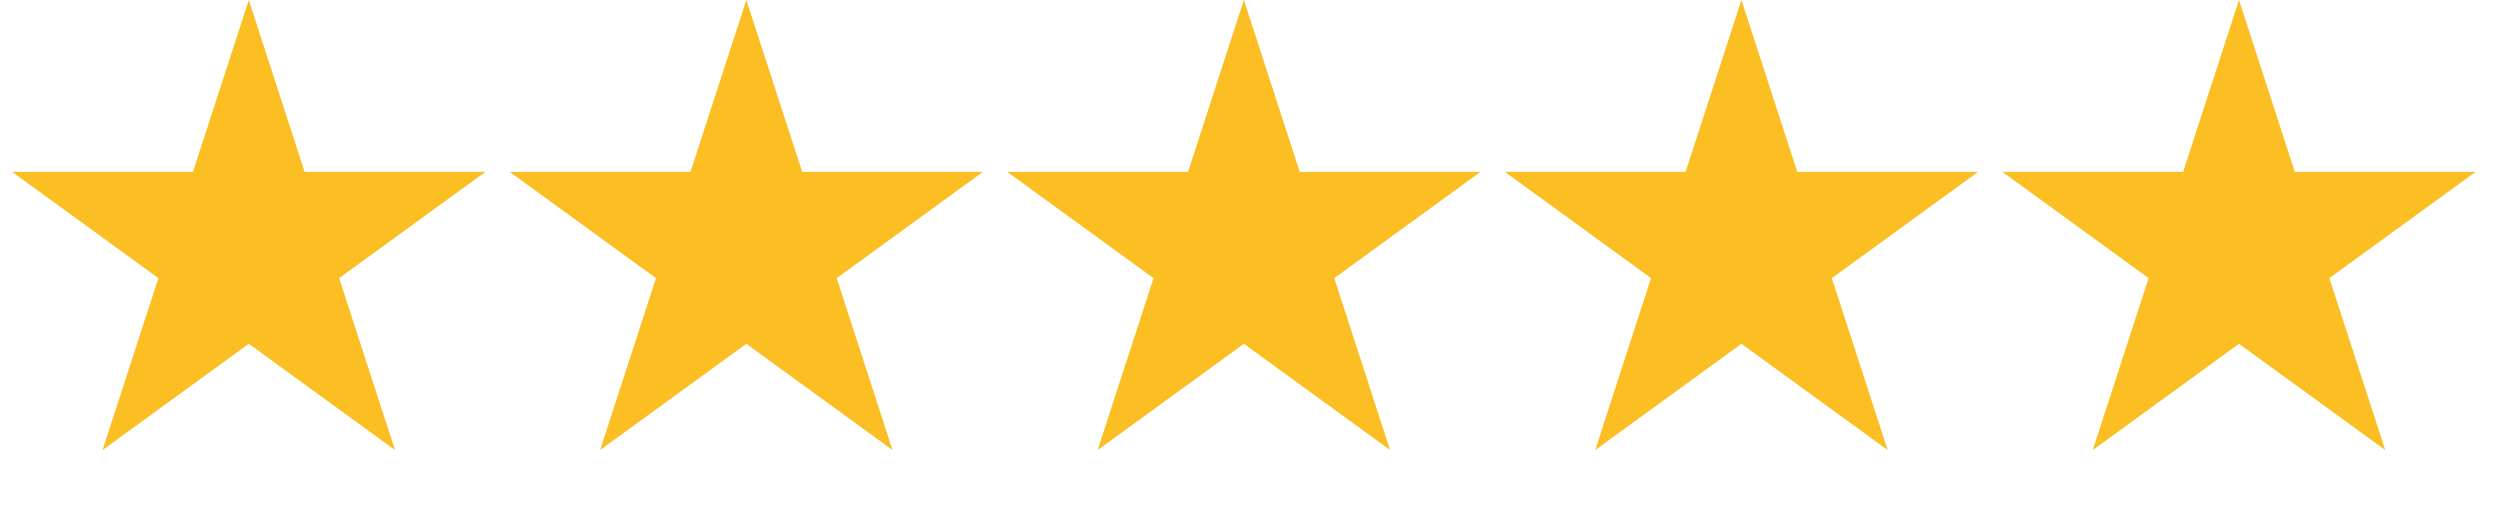
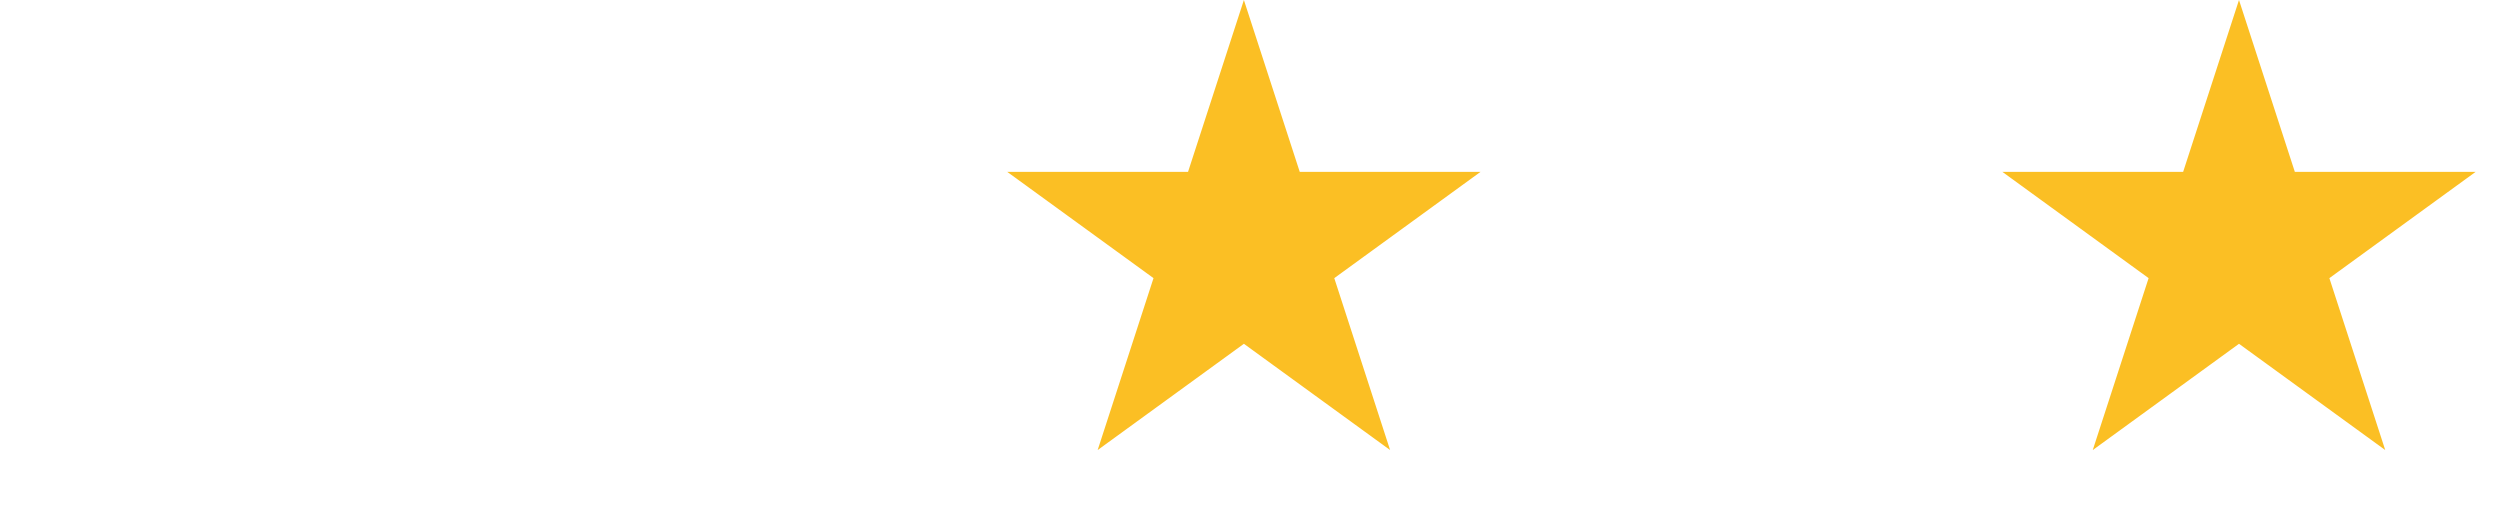
<svg xmlns="http://www.w3.org/2000/svg" width="99" height="20" viewBox="0 0 99 20" fill="none">
-   <path d="M9.852 0L12.063 6.807H19.221L13.43 11.014L15.642 17.822L9.852 13.614L4.061 17.822L6.273 11.014L0.482 6.807H7.64L9.852 0Z" fill="#FBBF24" />
-   <path d="M29.555 0L31.767 6.807H38.924L33.133 11.014L35.345 17.822L29.555 13.614L23.764 17.822L25.976 11.014L20.185 6.807H27.343L29.555 0Z" fill="#FBBF24" />
-   <path d="M49.258 0L51.47 6.807H58.627L52.837 11.014L55.048 17.822L49.258 13.614L43.467 17.822L45.679 11.014L39.888 6.807H47.046L49.258 0Z" fill="#FBBF24" />
-   <path d="M68.961 0L71.173 6.807H78.33L72.54 11.014L74.751 17.822L68.961 13.614L63.17 17.822L65.382 11.014L59.592 6.807H66.749L68.961 0Z" fill="#FBBF24" />
+   <path d="M49.258 0L51.47 6.807H58.627L52.837 11.014L55.048 17.822L49.258 13.614L43.467 17.822L45.679 11.014L39.888 6.807H47.046Z" fill="#FBBF24" />
  <path d="M88.664 0L90.876 6.807H98.033L92.243 11.014L94.455 17.822L88.664 13.614L82.873 17.822L85.085 11.014L79.295 6.807H86.452L88.664 0Z" fill="#FBBF24" />
</svg>